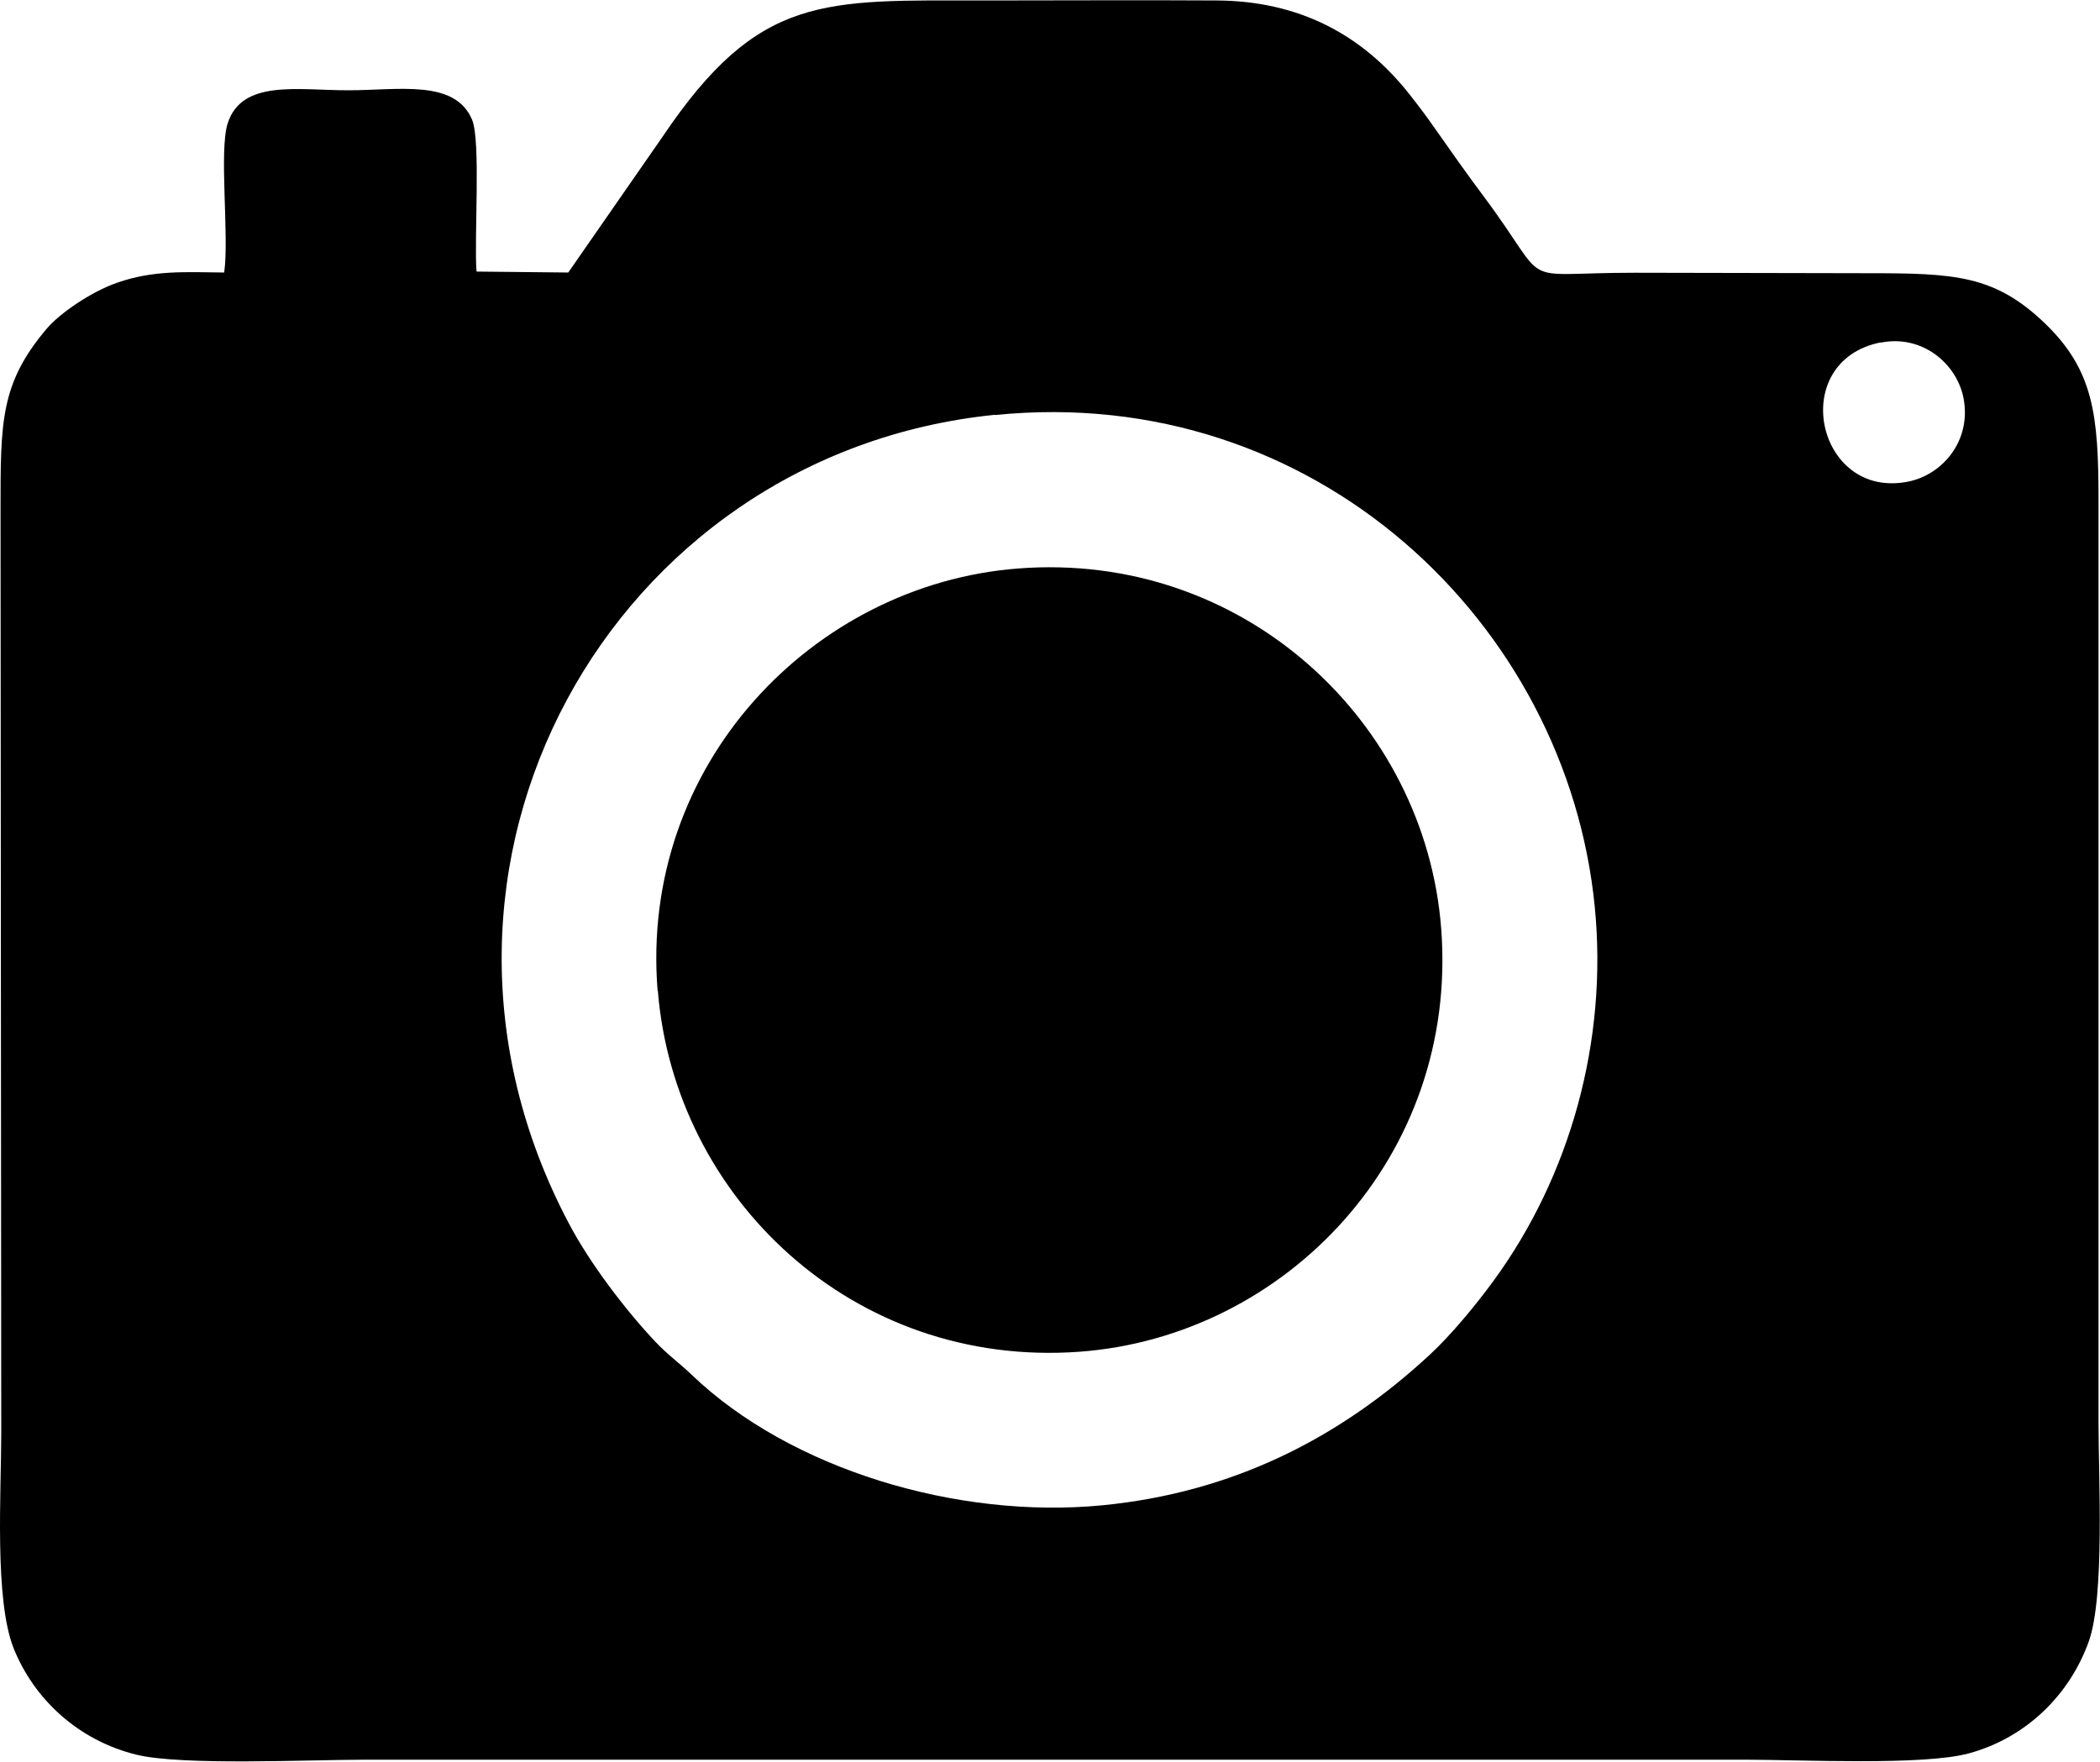
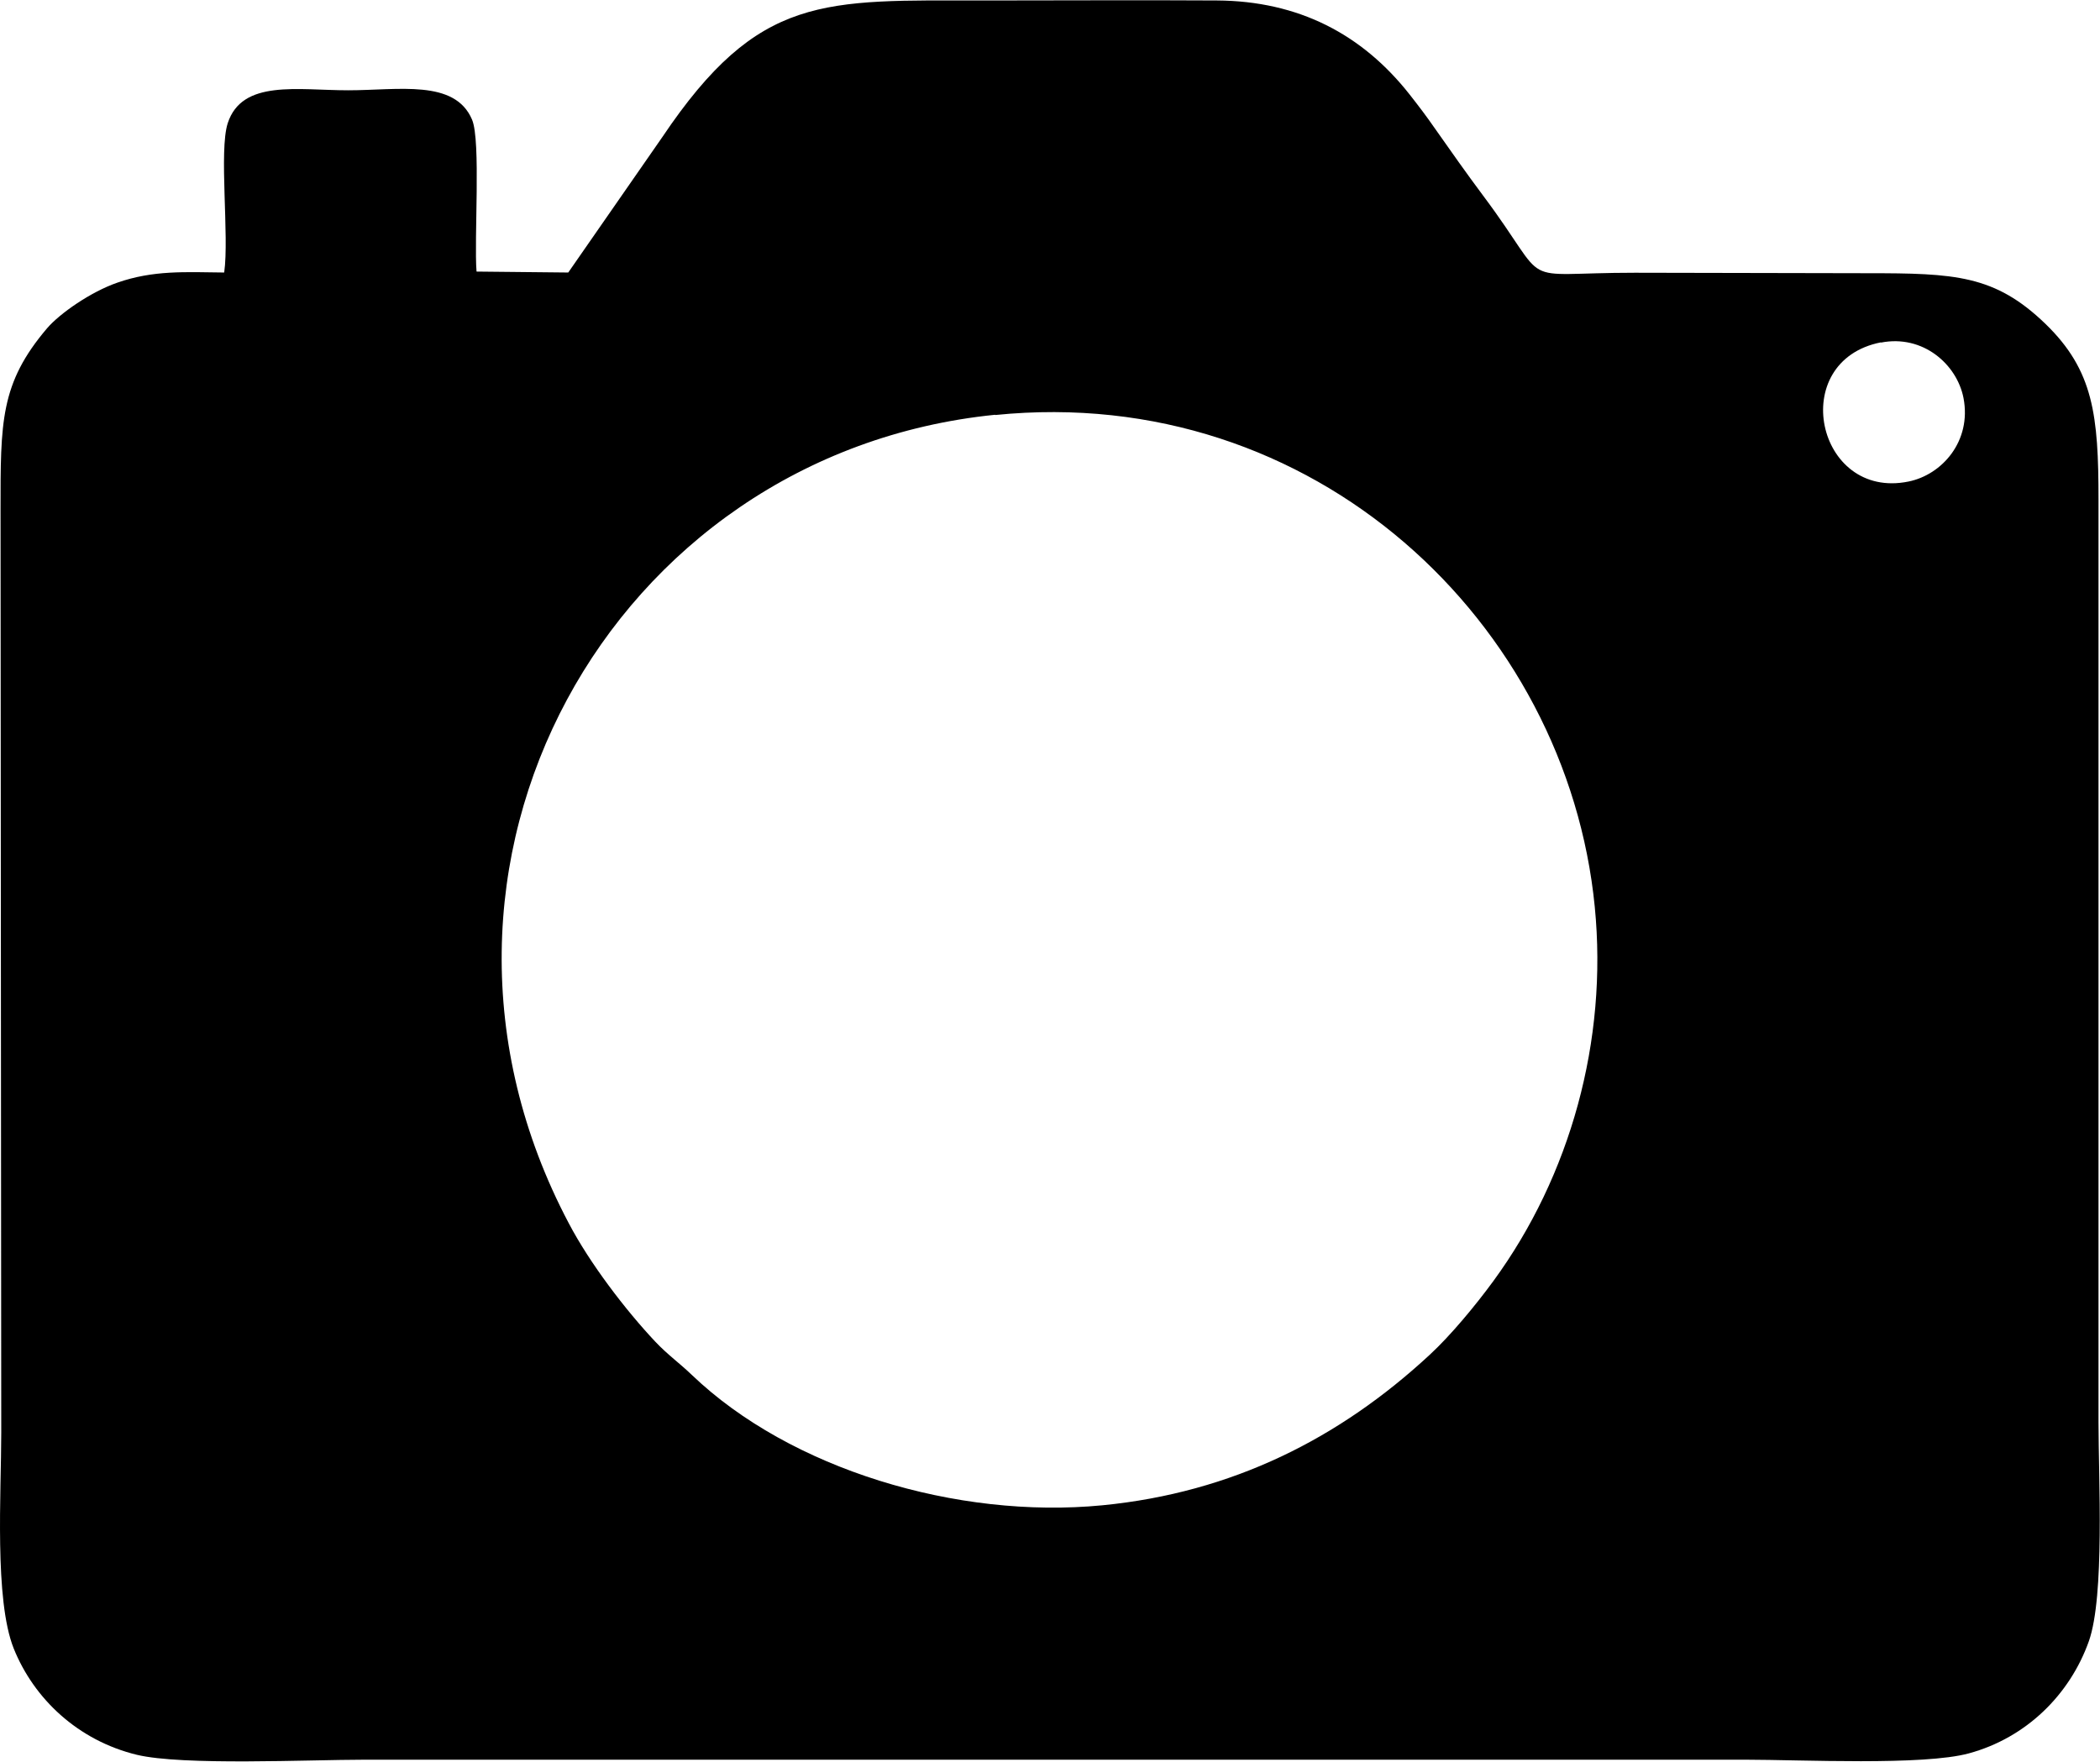
<svg xmlns="http://www.w3.org/2000/svg" xml:space="preserve" width="1in" height="0.839in" version="1.1" style="shape-rendering:geometricPrecision; text-rendering:geometricPrecision; image-rendering:optimizeQuality; fill-rule:evenodd; clip-rule:evenodd" viewBox="0 0 89.29 74.92">
  <defs>
    <style type="text/css">
   
    .fil0 {fill:black}
   
  </style>
  </defs>
  <g id="Layer_x0020_1">
    <g id="_1057013216">
      <path class="fil0" d="M42.32 17.65c13.57,-1.37 24.31,8.85 25.49,20.92 0.56,5.69 -1.04,11.44 -4.31,15.91 -0.76,1.04 -1.83,2.33 -2.71,3.14 -3.83,3.55 -8.38,5.86 -13.92,6.4 -6.18,0.6 -13.27,-1.54 -17.45,-5.54 -0.53,-0.51 -1.02,-0.85 -1.56,-1.42 -1.27,-1.35 -2.79,-3.34 -3.68,-5.04 -8.02,-15.18 1.78,-32.73 18.13,-34.38zm37.66 -3.08c1.78,-0.35 3.23,0.92 3.51,2.36 0.35,1.83 -0.91,3.26 -2.34,3.55 -3.92,0.8 -5.19,-5.13 -1.17,-5.92zm-70.45 -2.98c-1.68,-0.02 -3.02,-0.1 -4.54,0.43 -1.13,0.39 -2.45,1.31 -2.99,1.94 -2,2.35 -1.98,3.99 -1.98,7.75l0.03 39.23c0,2.53 -0.3,7.09 0.53,9.17 0.86,2.14 2.73,3.91 5.23,4.52 1.95,0.47 7.34,0.21 9.68,0.21l58.74 0c2.33,0 7.56,0.26 9.49,-0.27 2.43,-0.66 4.29,-2.49 5.1,-4.77 0.68,-1.93 0.41,-6.94 0.41,-9.31l0 -39.23c0,-3.6 -0.21,-5.5 -2.25,-7.48 -2.16,-2.09 -3.86,-2.16 -7.59,-2.16 -3.29,-0 -6.58,-0.02 -9.87,-0.02 -5.23,-0 -3.45,0.74 -6.45,-3.27 -0.74,-0.99 -1.37,-1.89 -2.06,-2.87 -0.36,-0.52 -0.68,-0.94 -1.08,-1.45 -2.01,-2.55 -4.71,-3.97 -8.19,-3.99 -3.28,-0.02 -6.58,0 -9.87,0 -6.86,0 -9.6,-0.3 -13.71,5.81l-4 5.76 -3.9 -0.04c-0.11,-1.37 0.19,-5.56 -0.19,-6.46 -0.73,-1.73 -3.13,-1.25 -5.27,-1.25 -2.15,0 -4.51,-0.47 -5.12,1.4 -0.38,1.18 0.07,4.79 -0.15,6.35z" />
-       <path class="fil0" d="M27.97 42.14c0.71,8.78 8.28,16.05 17.92,15.35 8.77,-0.64 16.13,-8.3 15.39,-17.99 -0.67,-8.81 -8.41,-16.08 -18.02,-15.32 -8.67,0.68 -16.08,8.32 -15.3,17.96z" />
    </g>
  </g>
</svg>